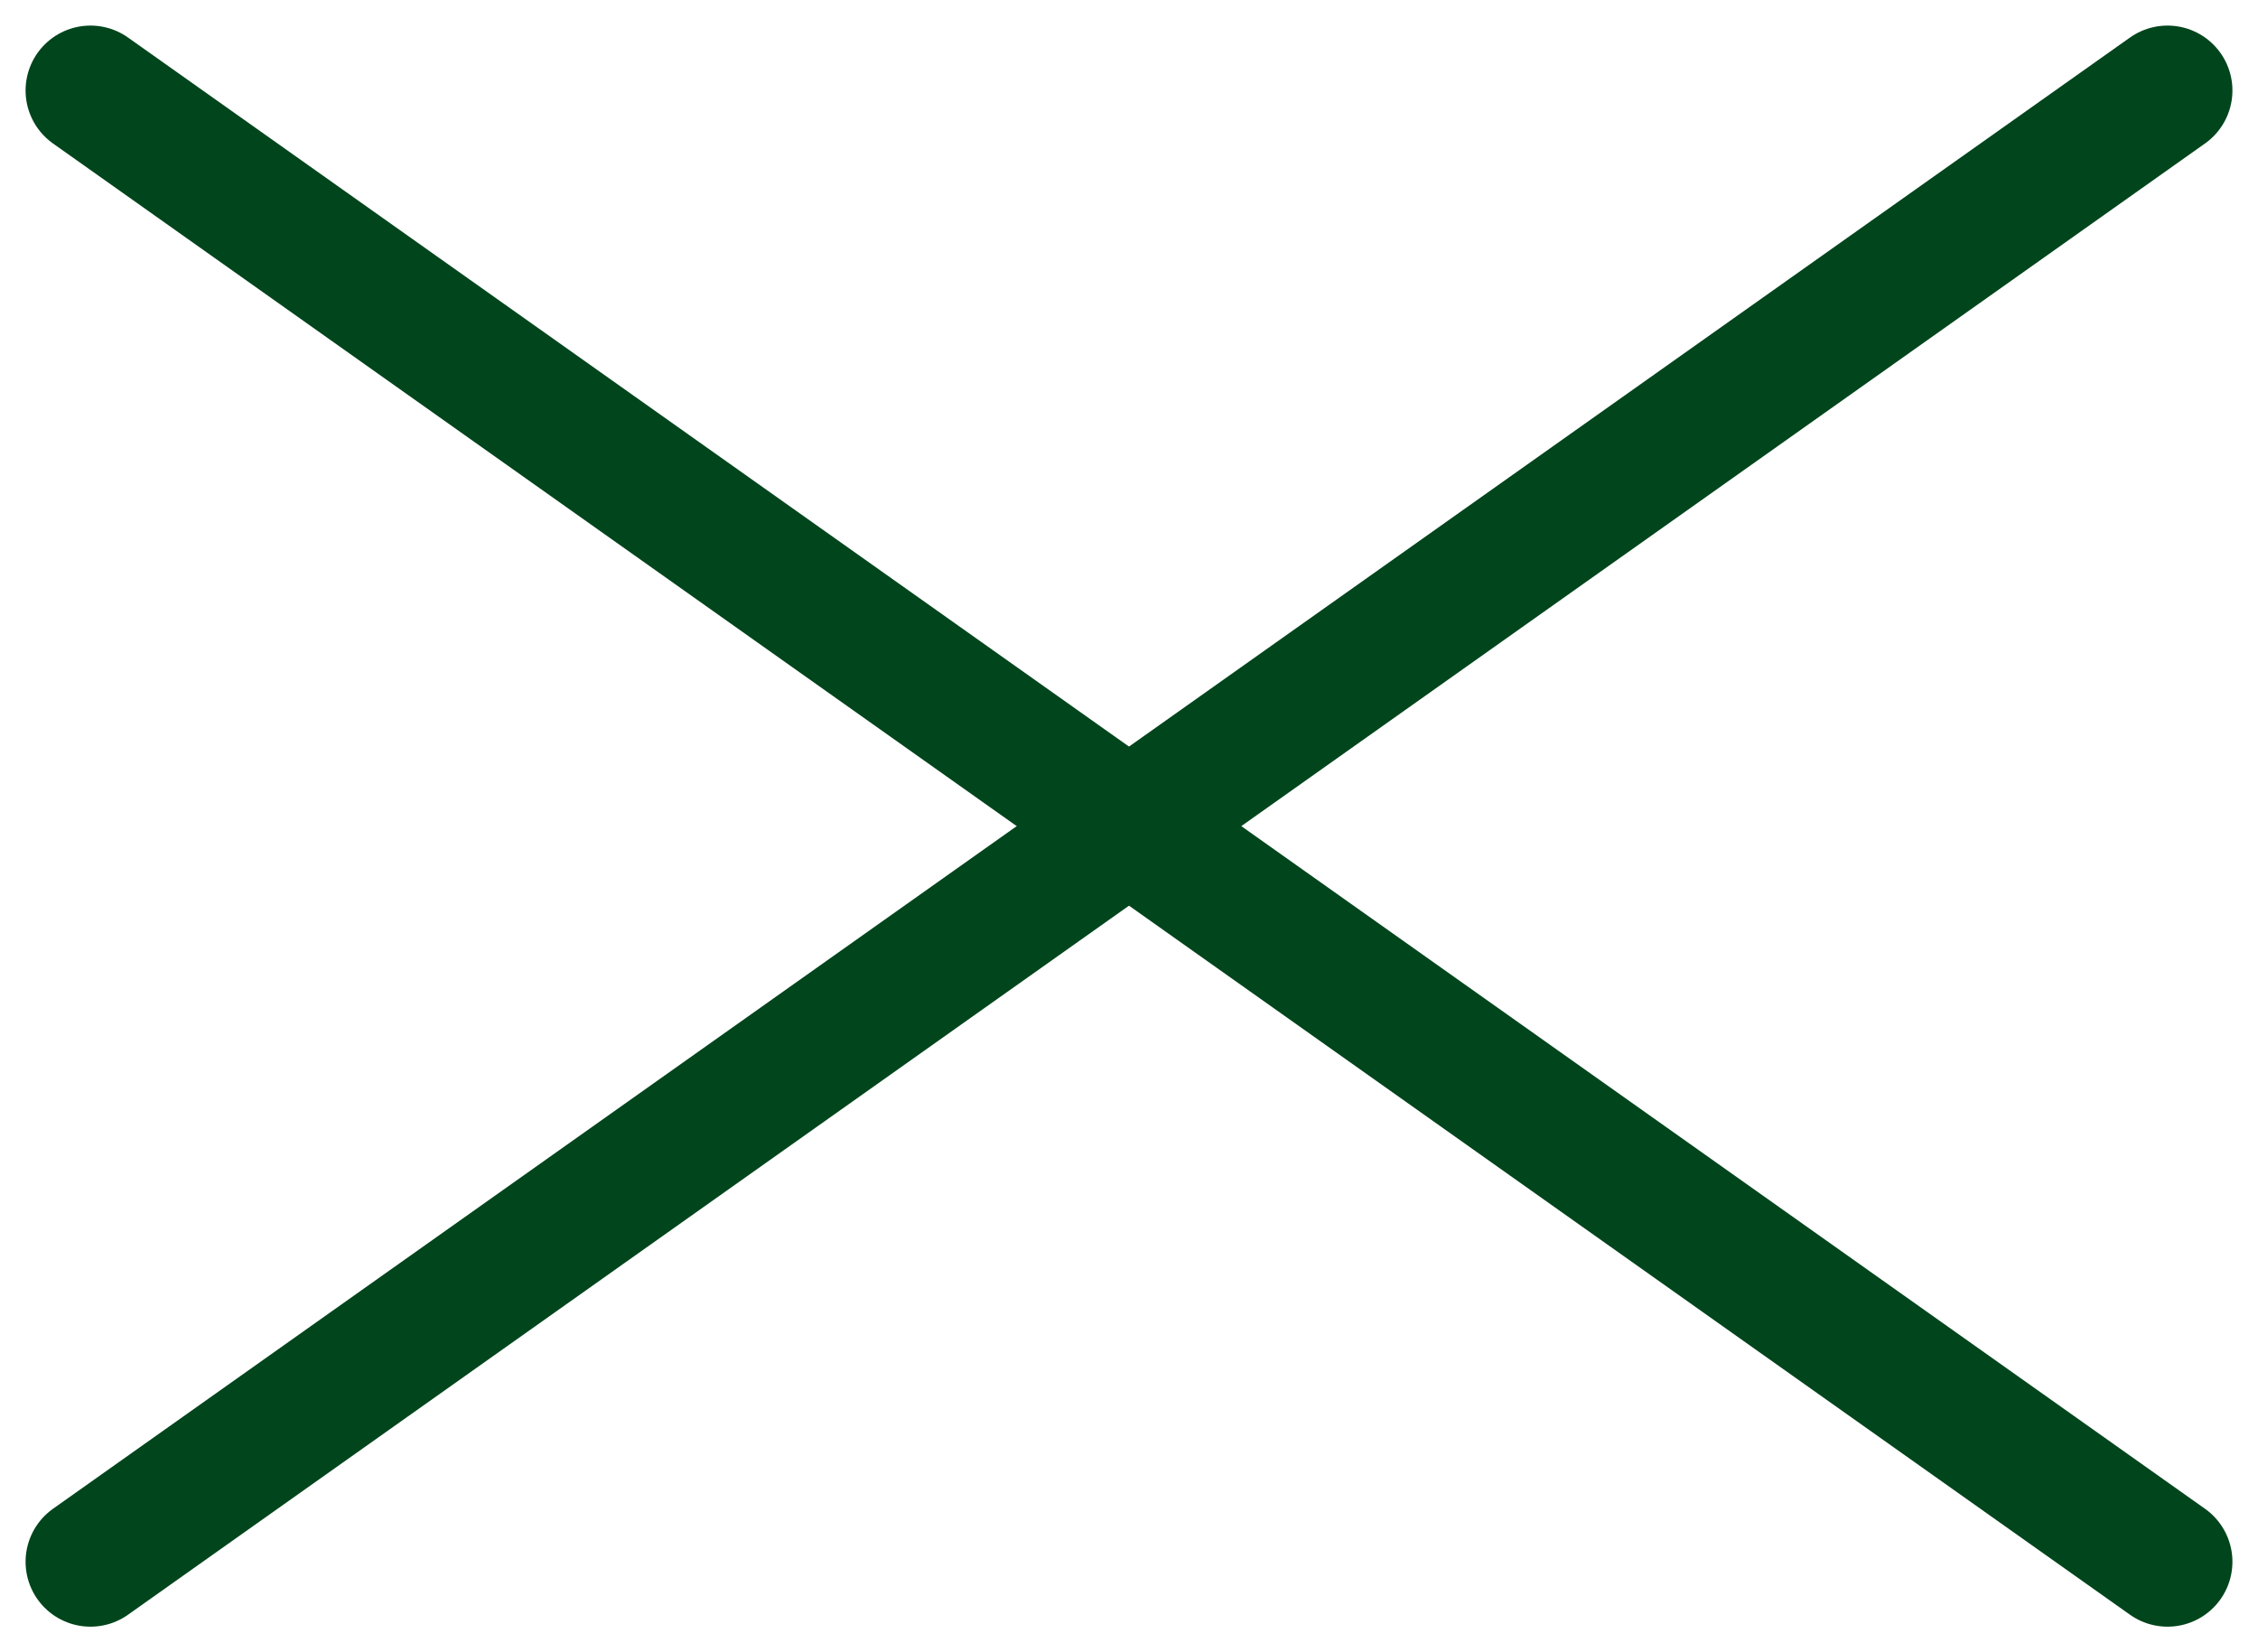
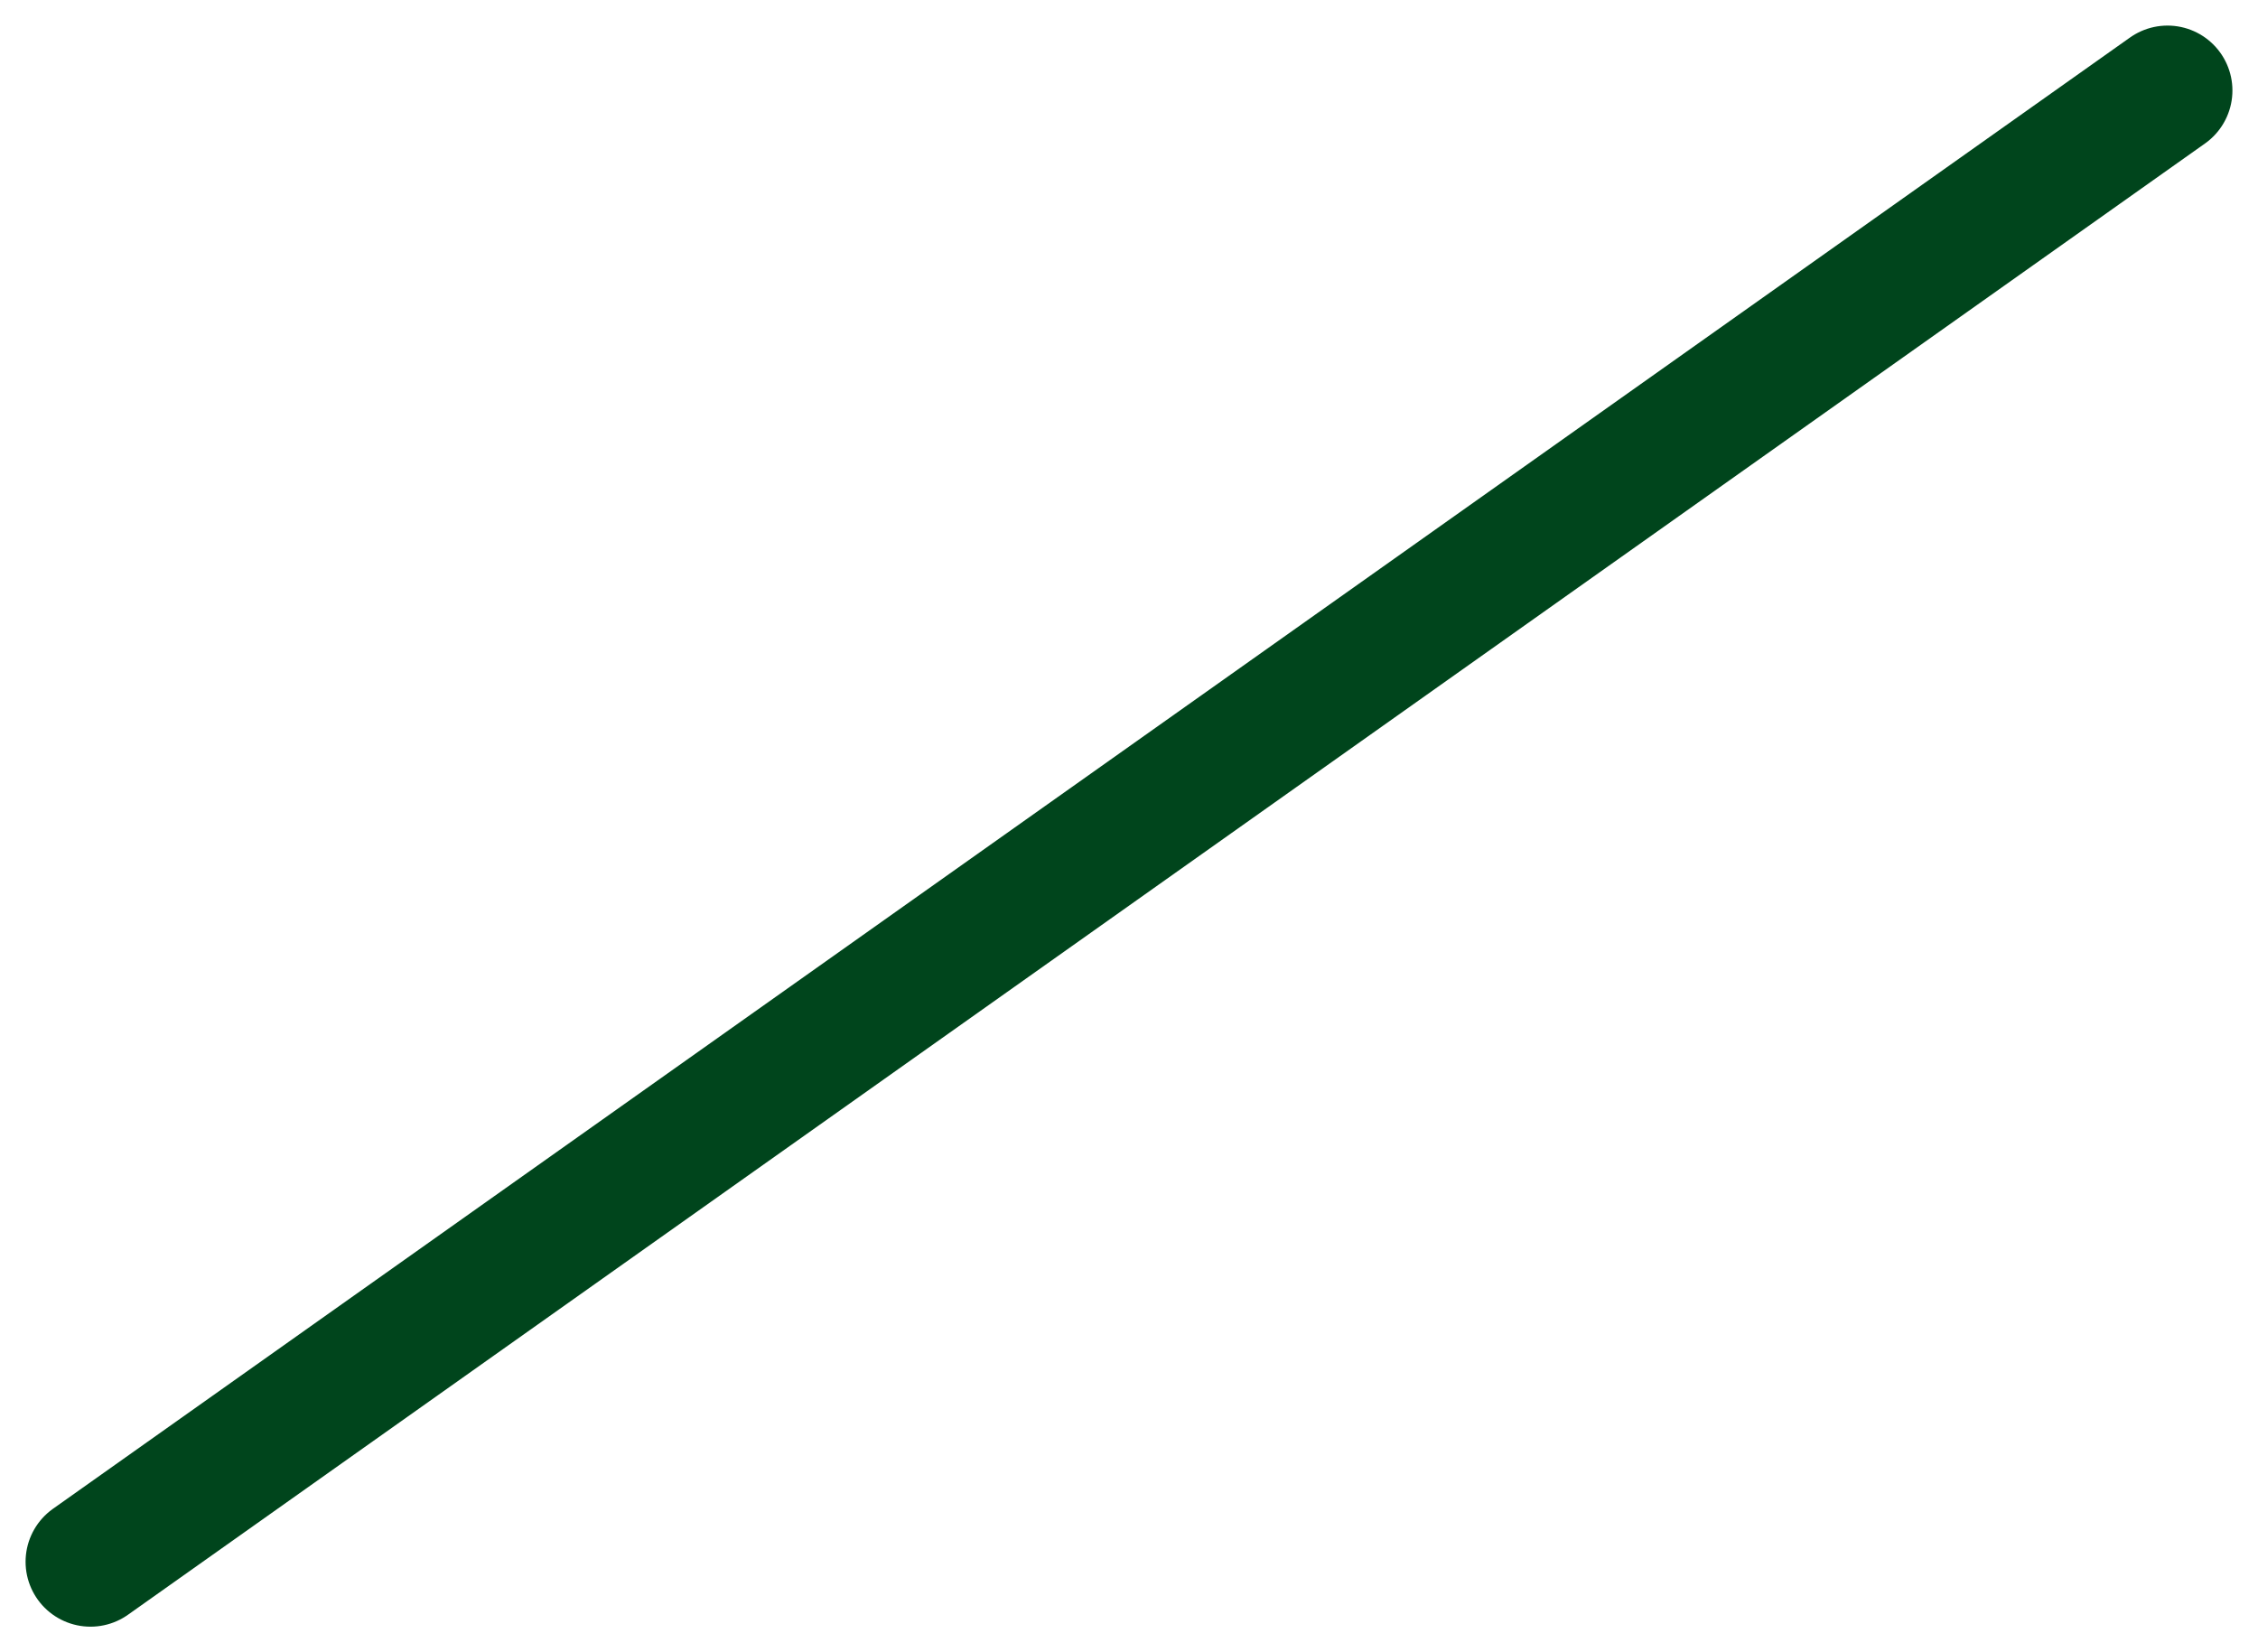
<svg xmlns="http://www.w3.org/2000/svg" width="52.182" height="38.182" viewBox="0 0 52.182 38.182">
  <g id="グループ_22958" data-name="グループ 22958" transform="translate(-1260.409 -49.409)">
-     <line id="線_178" data-name="線 178" x2="48" y2="34" transform="translate(1262.5 51.5)" fill="none" stroke="#00451c" stroke-linecap="round" stroke-width="3" />
    <line id="線_179" data-name="線 179" y1="34" x2="48" transform="translate(1262.5 51.5)" fill="none" stroke="#00451c" stroke-linecap="round" stroke-width="3" />
  </g>
</svg>